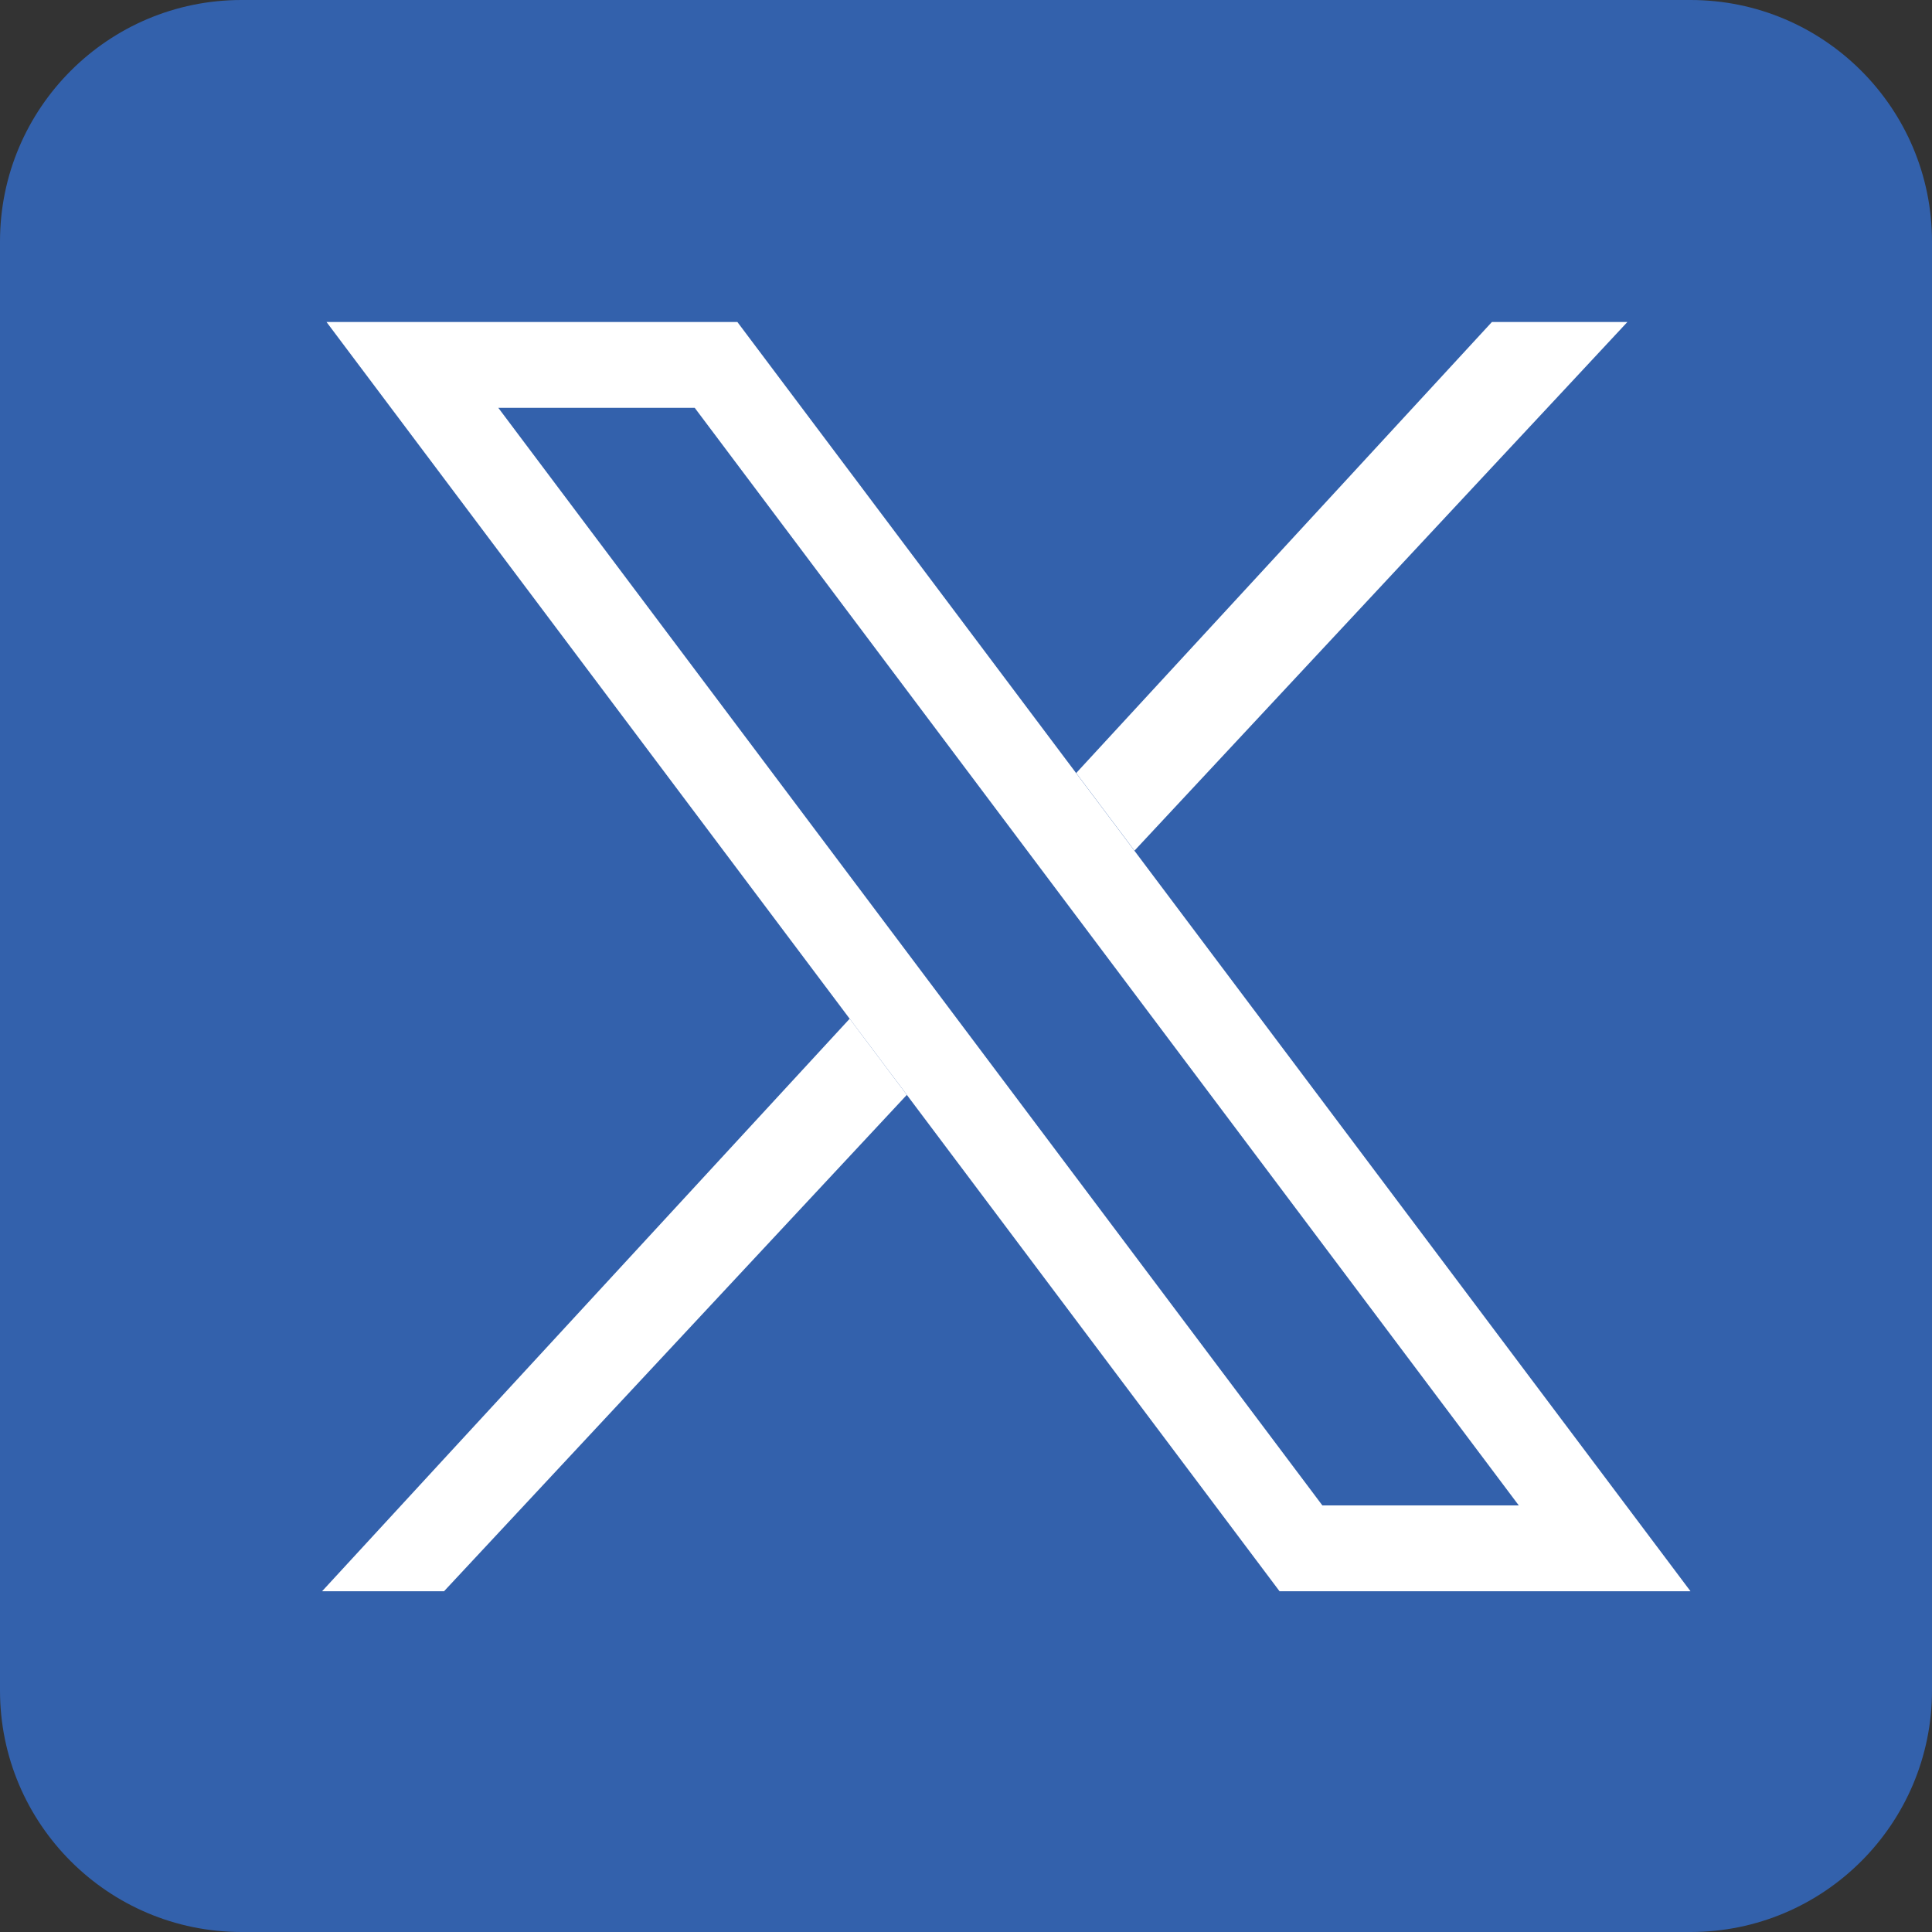
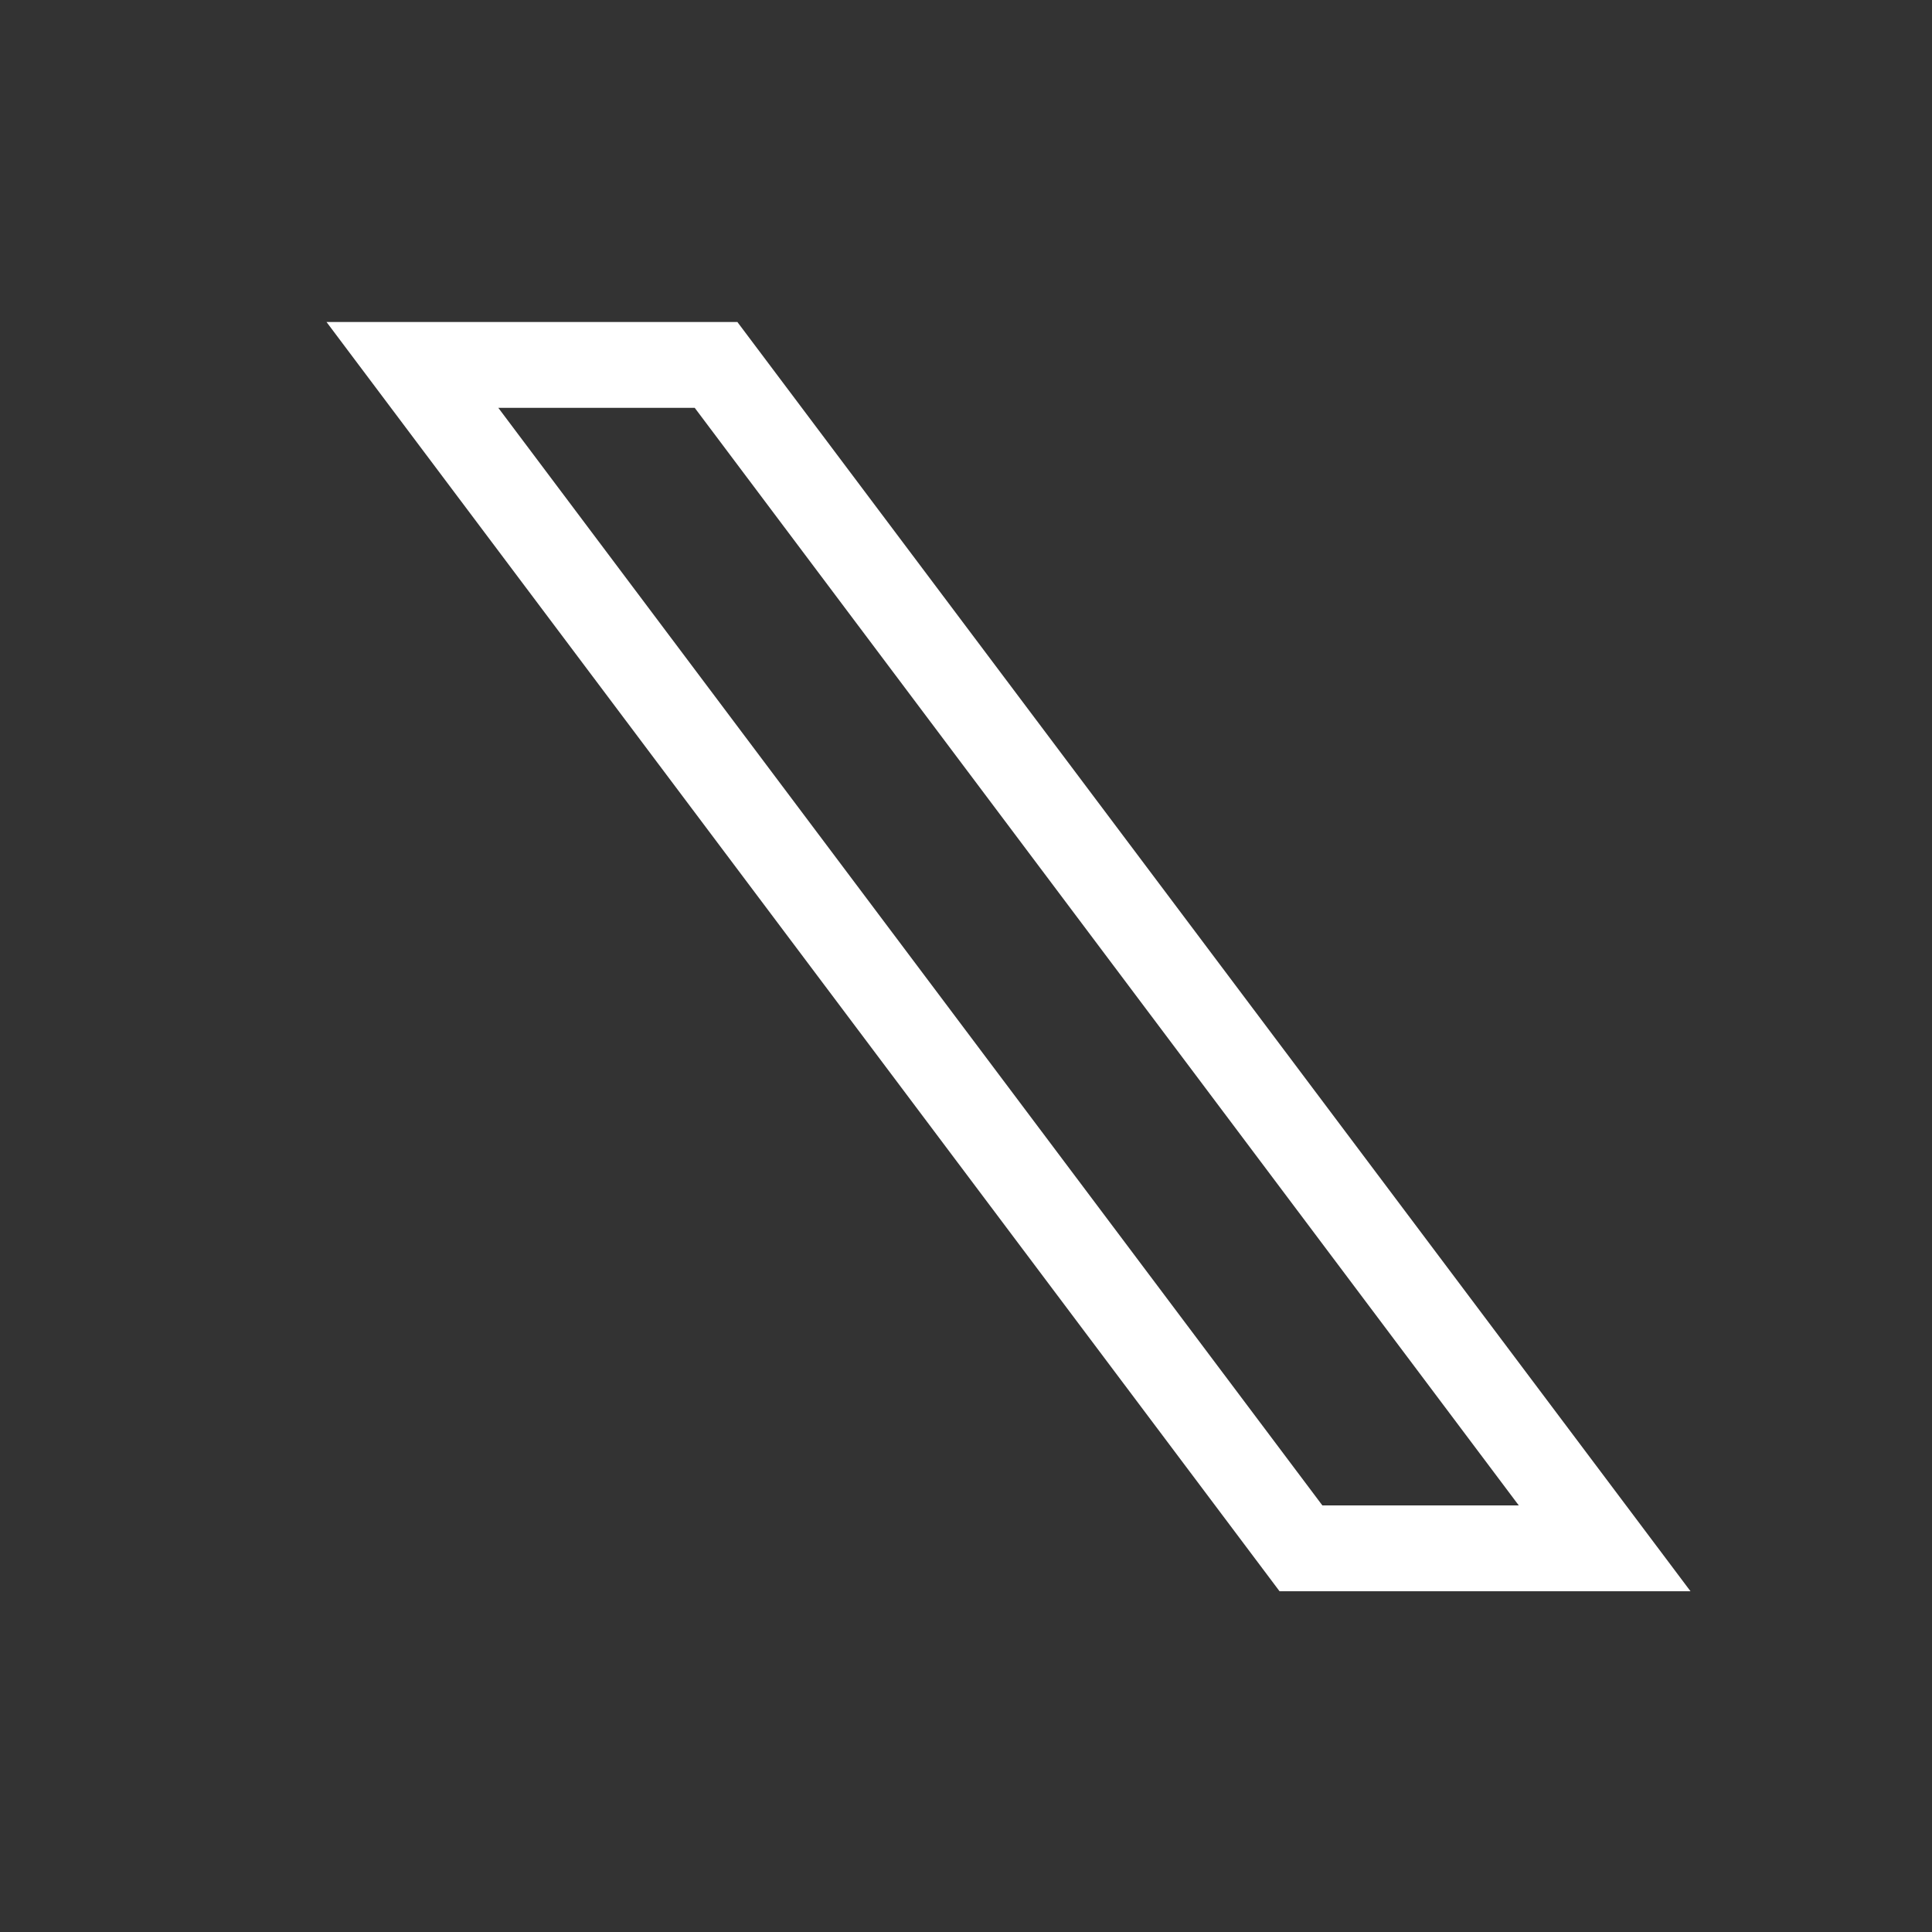
<svg xmlns="http://www.w3.org/2000/svg" width="24" height="24" viewBox="0 0 24 24" fill="none">
  <rect x="0" y="0" width="24" height="24" fill="#333333" stroke="none" />
-   <path d="M21 24H3c-1.656 0-3-1.344-3-3V3c0-1.656 1.344-3 3-3h18c1.656 0 3 1.344 3 3v18c0 1.656-1.344 3-3 3z" fill="#3361AC" />
-   <path fill-rule="evenodd" clip-rule="evenodd" d="m18.533 5.805.905-.97.778-.835h-1.683l-5.164 5.603.724.964 4.44-4.762zm-7.268 7.796-.71-.946-5.04 5.468-.814.884-.7.76h1.515l5.749-6.166z" fill="#fff" />
  <path fill-rule="evenodd" clip-rule="evenodd" d="m4.056 4 11.839 15.767H21L9.16 4H4.057zM6.19 5.066l10.237 13.635h2.44L8.63 5.066H6.19z" fill="#fff" />
</svg>